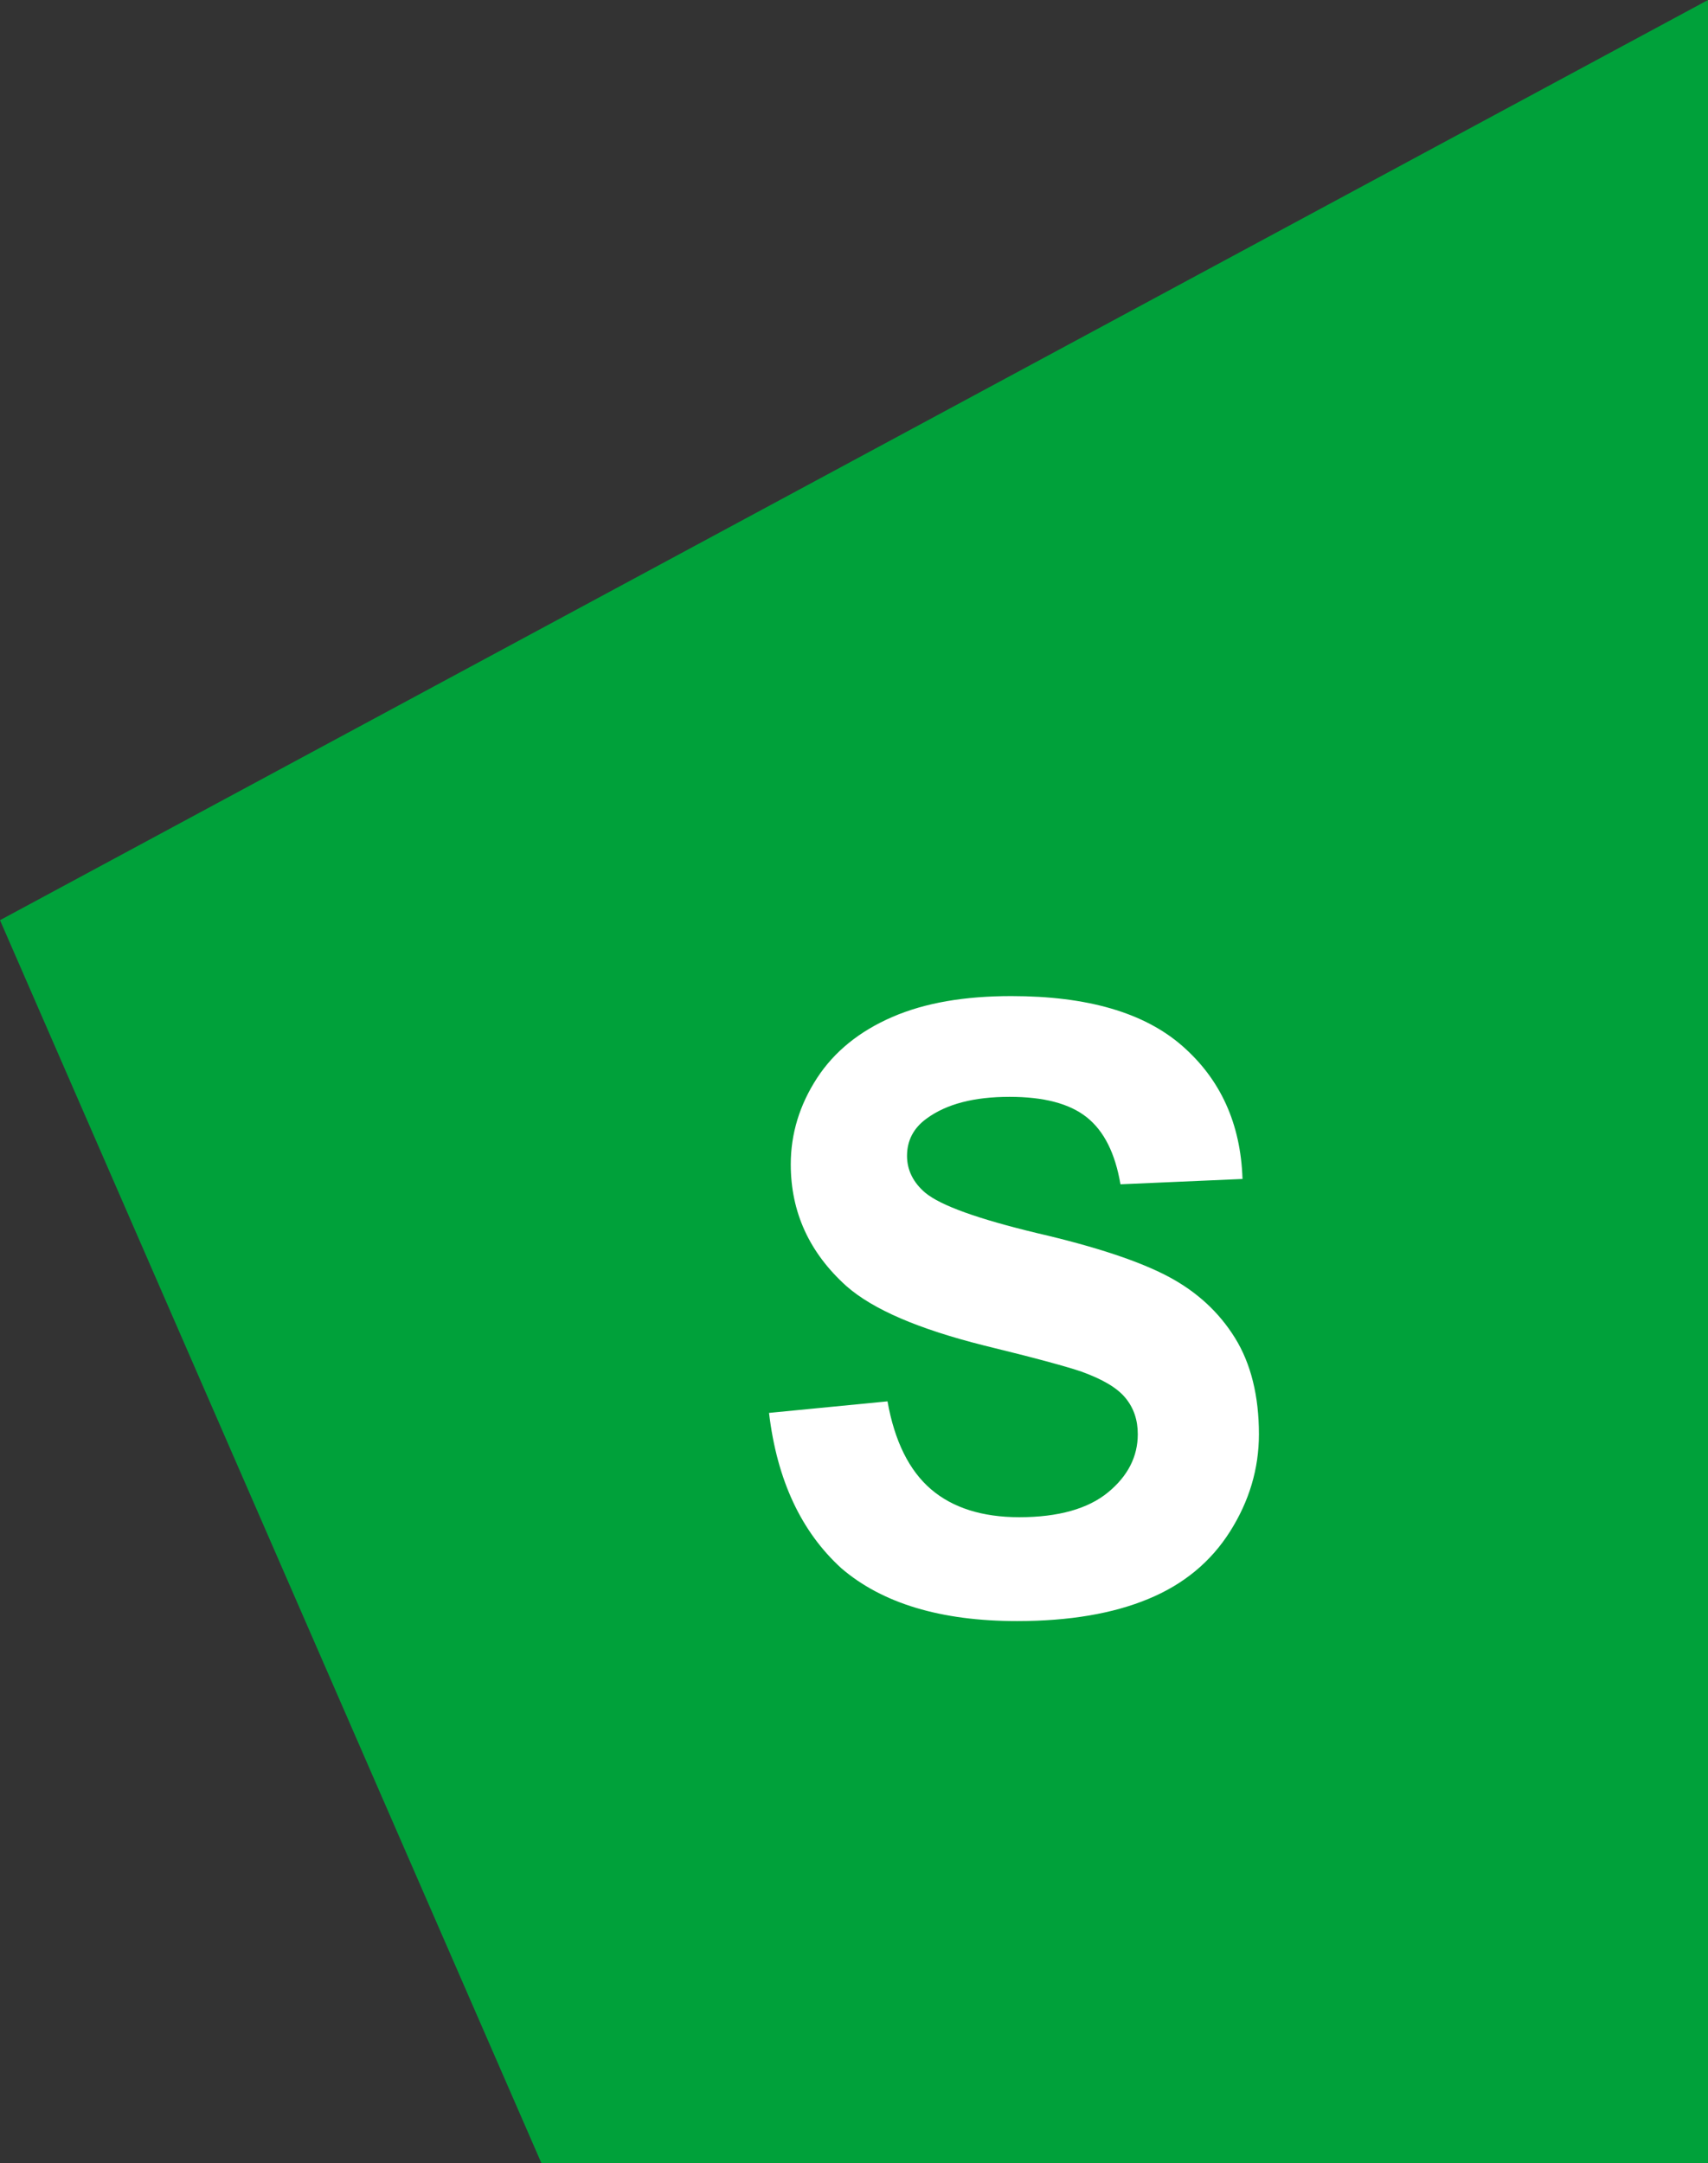
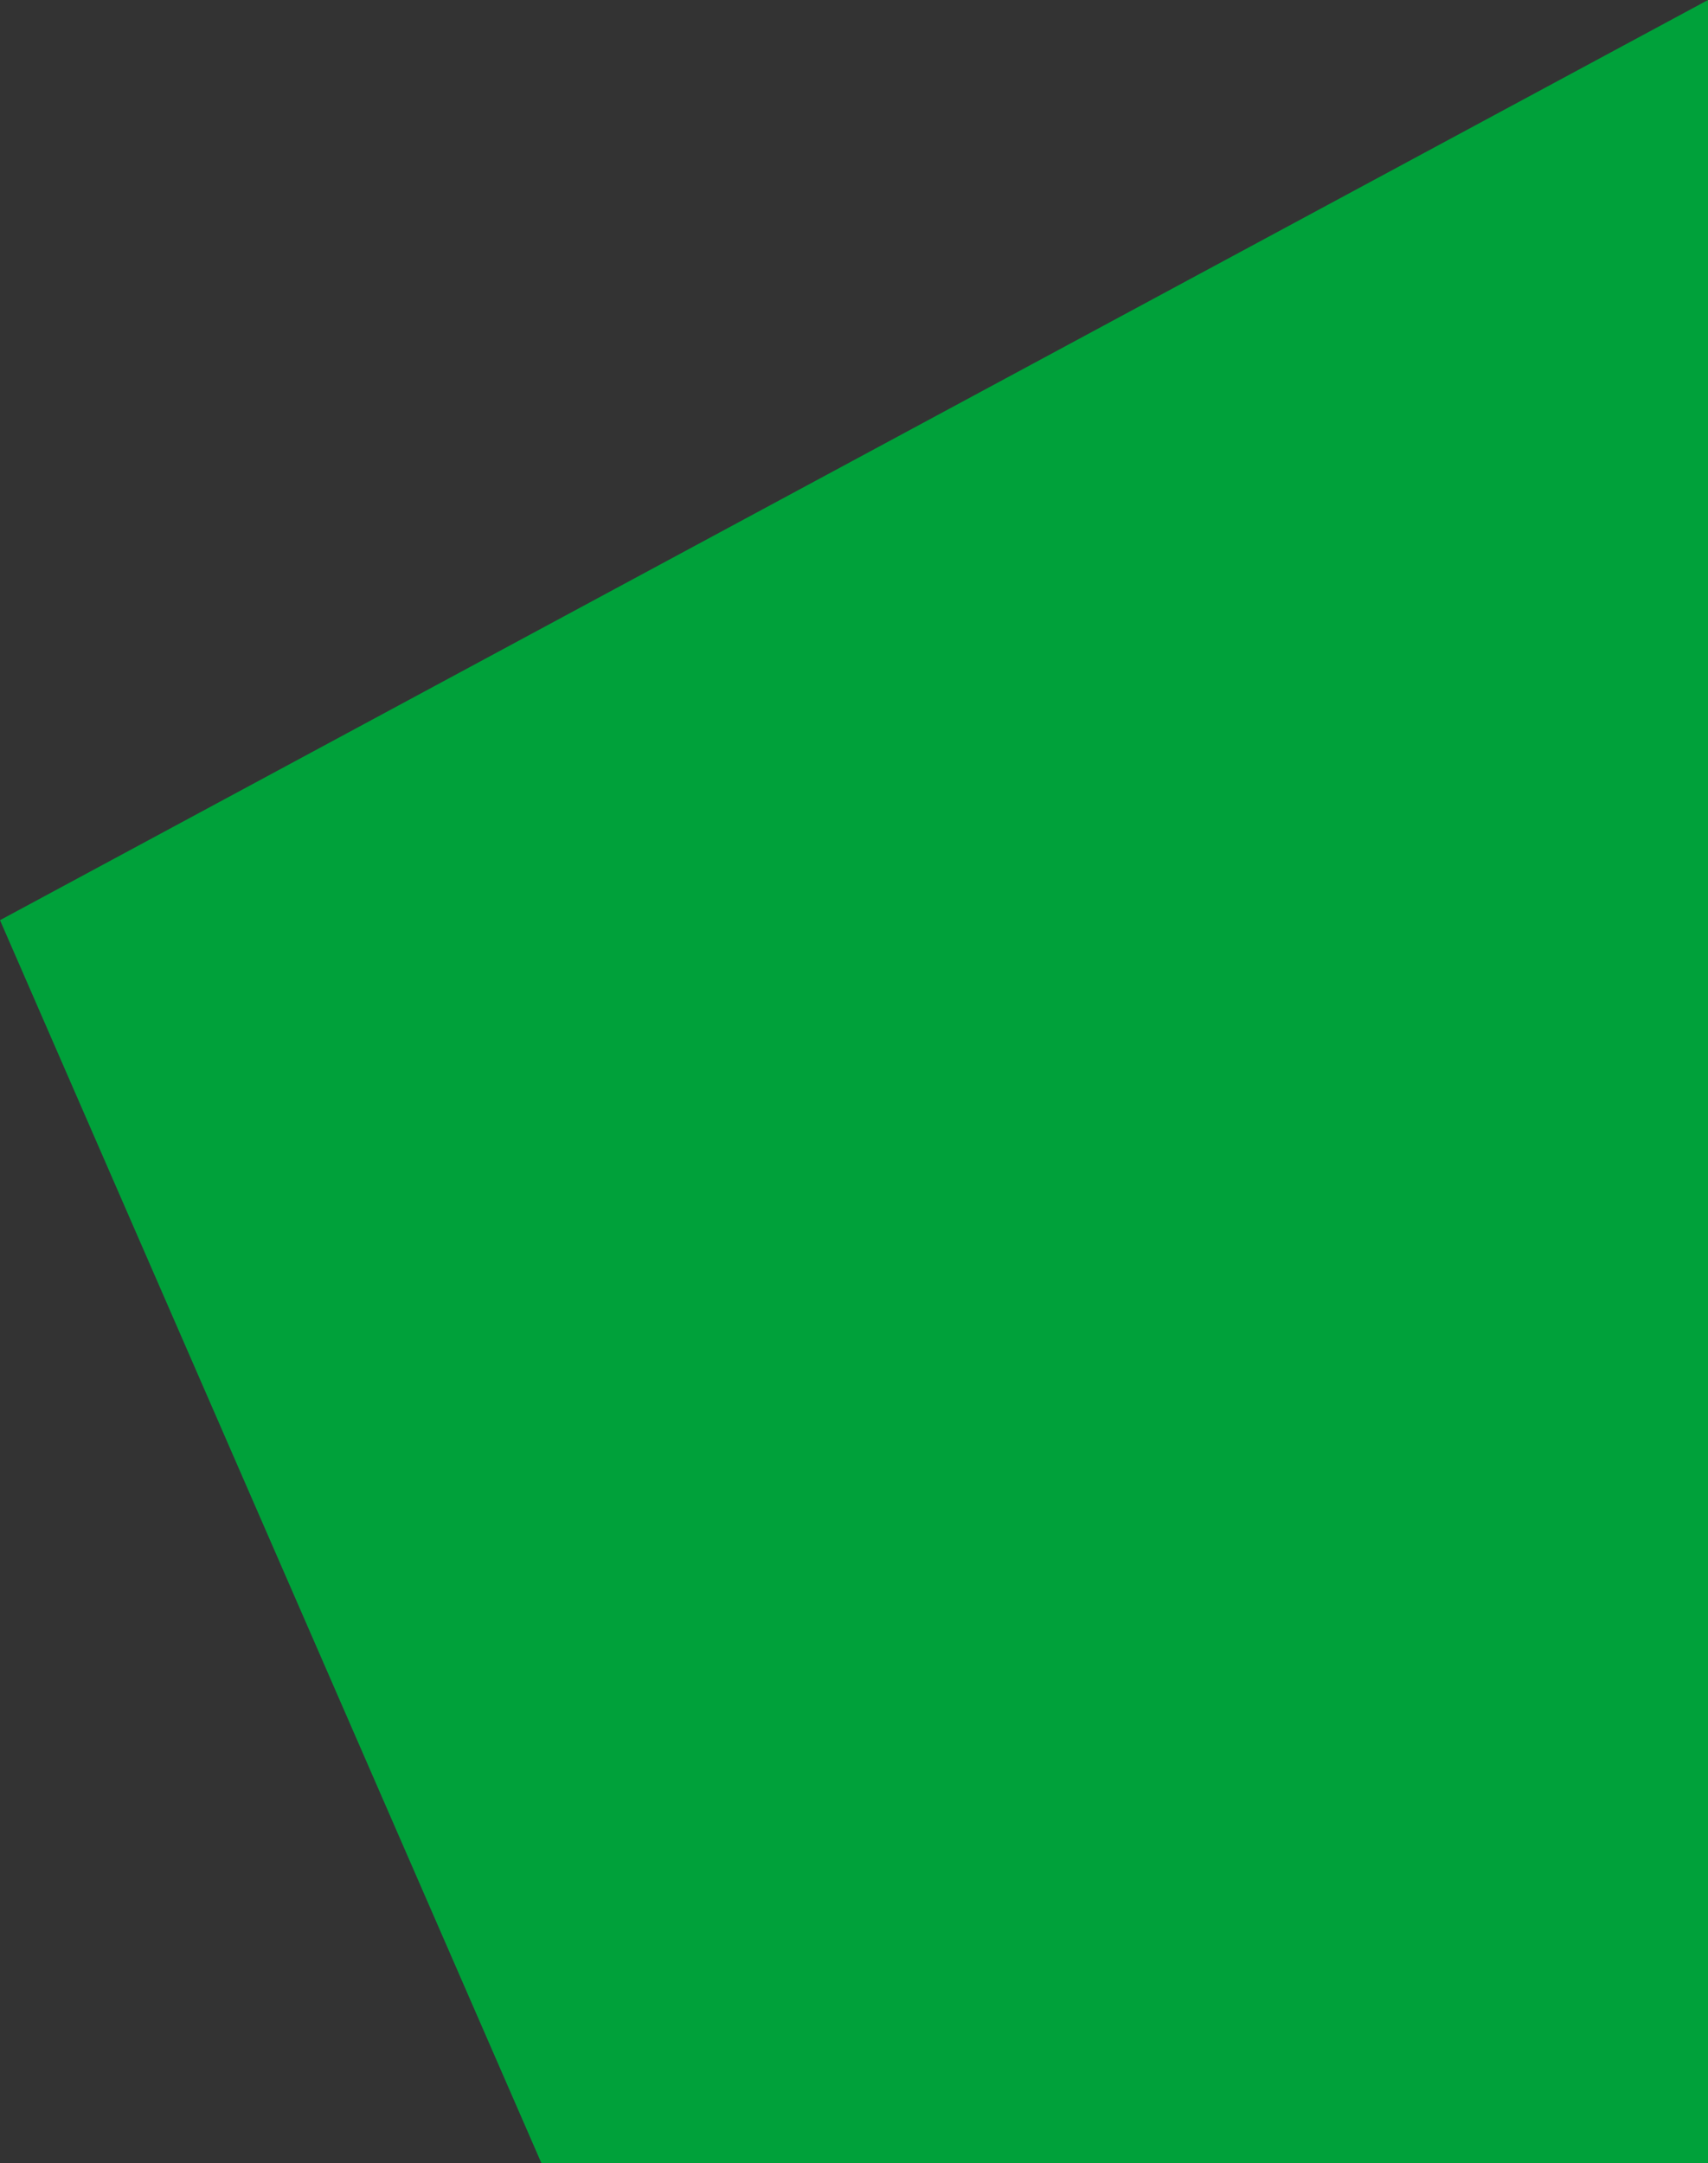
<svg xmlns="http://www.w3.org/2000/svg" version="1.1" id="Layer_1" x="0px" y="0px" viewBox="0 0 38.49 48.73" enable-background="new 0 0 38.49 48.73" xml:space="preserve">
  <rect x="0" y="0" width="38.49" height="48.73" fill="#333333" stroke="none" />
  <g>
    <polygon fill="#00A13A" points="38.49,0 38.49,48.73 12.2,48.73 0,20.73  " />
    <g>
-       <path fill="#FFFFFF" d="M17.33,31.83L20,31.57c0.16,0.9,0.49,1.56,0.98,1.98c0.49,0.42,1.16,0.63,1.99,0.63    c0.88,0,1.55-0.19,2-0.56c0.45-0.37,0.67-0.81,0.67-1.31c0-0.32-0.09-0.59-0.28-0.82c-0.19-0.23-0.52-0.42-0.99-0.59    c-0.32-0.11-1.05-0.31-2.2-0.59c-1.47-0.37-2.5-0.81-3.1-1.34c-0.83-0.75-1.25-1.66-1.25-2.74c0-0.69,0.2-1.34,0.59-1.94    c0.39-0.6,0.96-1.06,1.7-1.38s1.63-0.47,2.68-0.47c1.71,0,2.99,0.37,3.85,1.12c0.86,0.75,1.32,1.75,1.36,3l-2.75,0.12    c-0.12-0.7-0.37-1.2-0.76-1.51c-0.39-0.31-0.97-0.46-1.74-0.46c-0.8,0-1.42,0.16-1.87,0.49c-0.29,0.21-0.44,0.49-0.44,0.84    c0,0.32,0.14,0.6,0.41,0.83c0.35,0.29,1.19,0.59,2.52,0.91c1.34,0.31,2.32,0.64,2.96,0.98c0.64,0.34,1.14,0.8,1.5,1.38    c0.36,0.58,0.54,1.31,0.54,2.17c0,0.78-0.22,1.51-0.65,2.19c-0.43,0.68-1.04,1.19-1.84,1.52c-0.79,0.33-1.78,0.5-2.96,0.5    c-1.72,0-3.04-0.4-3.96-1.19C18.06,34.51,17.51,33.35,17.33,31.83z" />
-     </g>
+       </g>
  </g>
</svg>